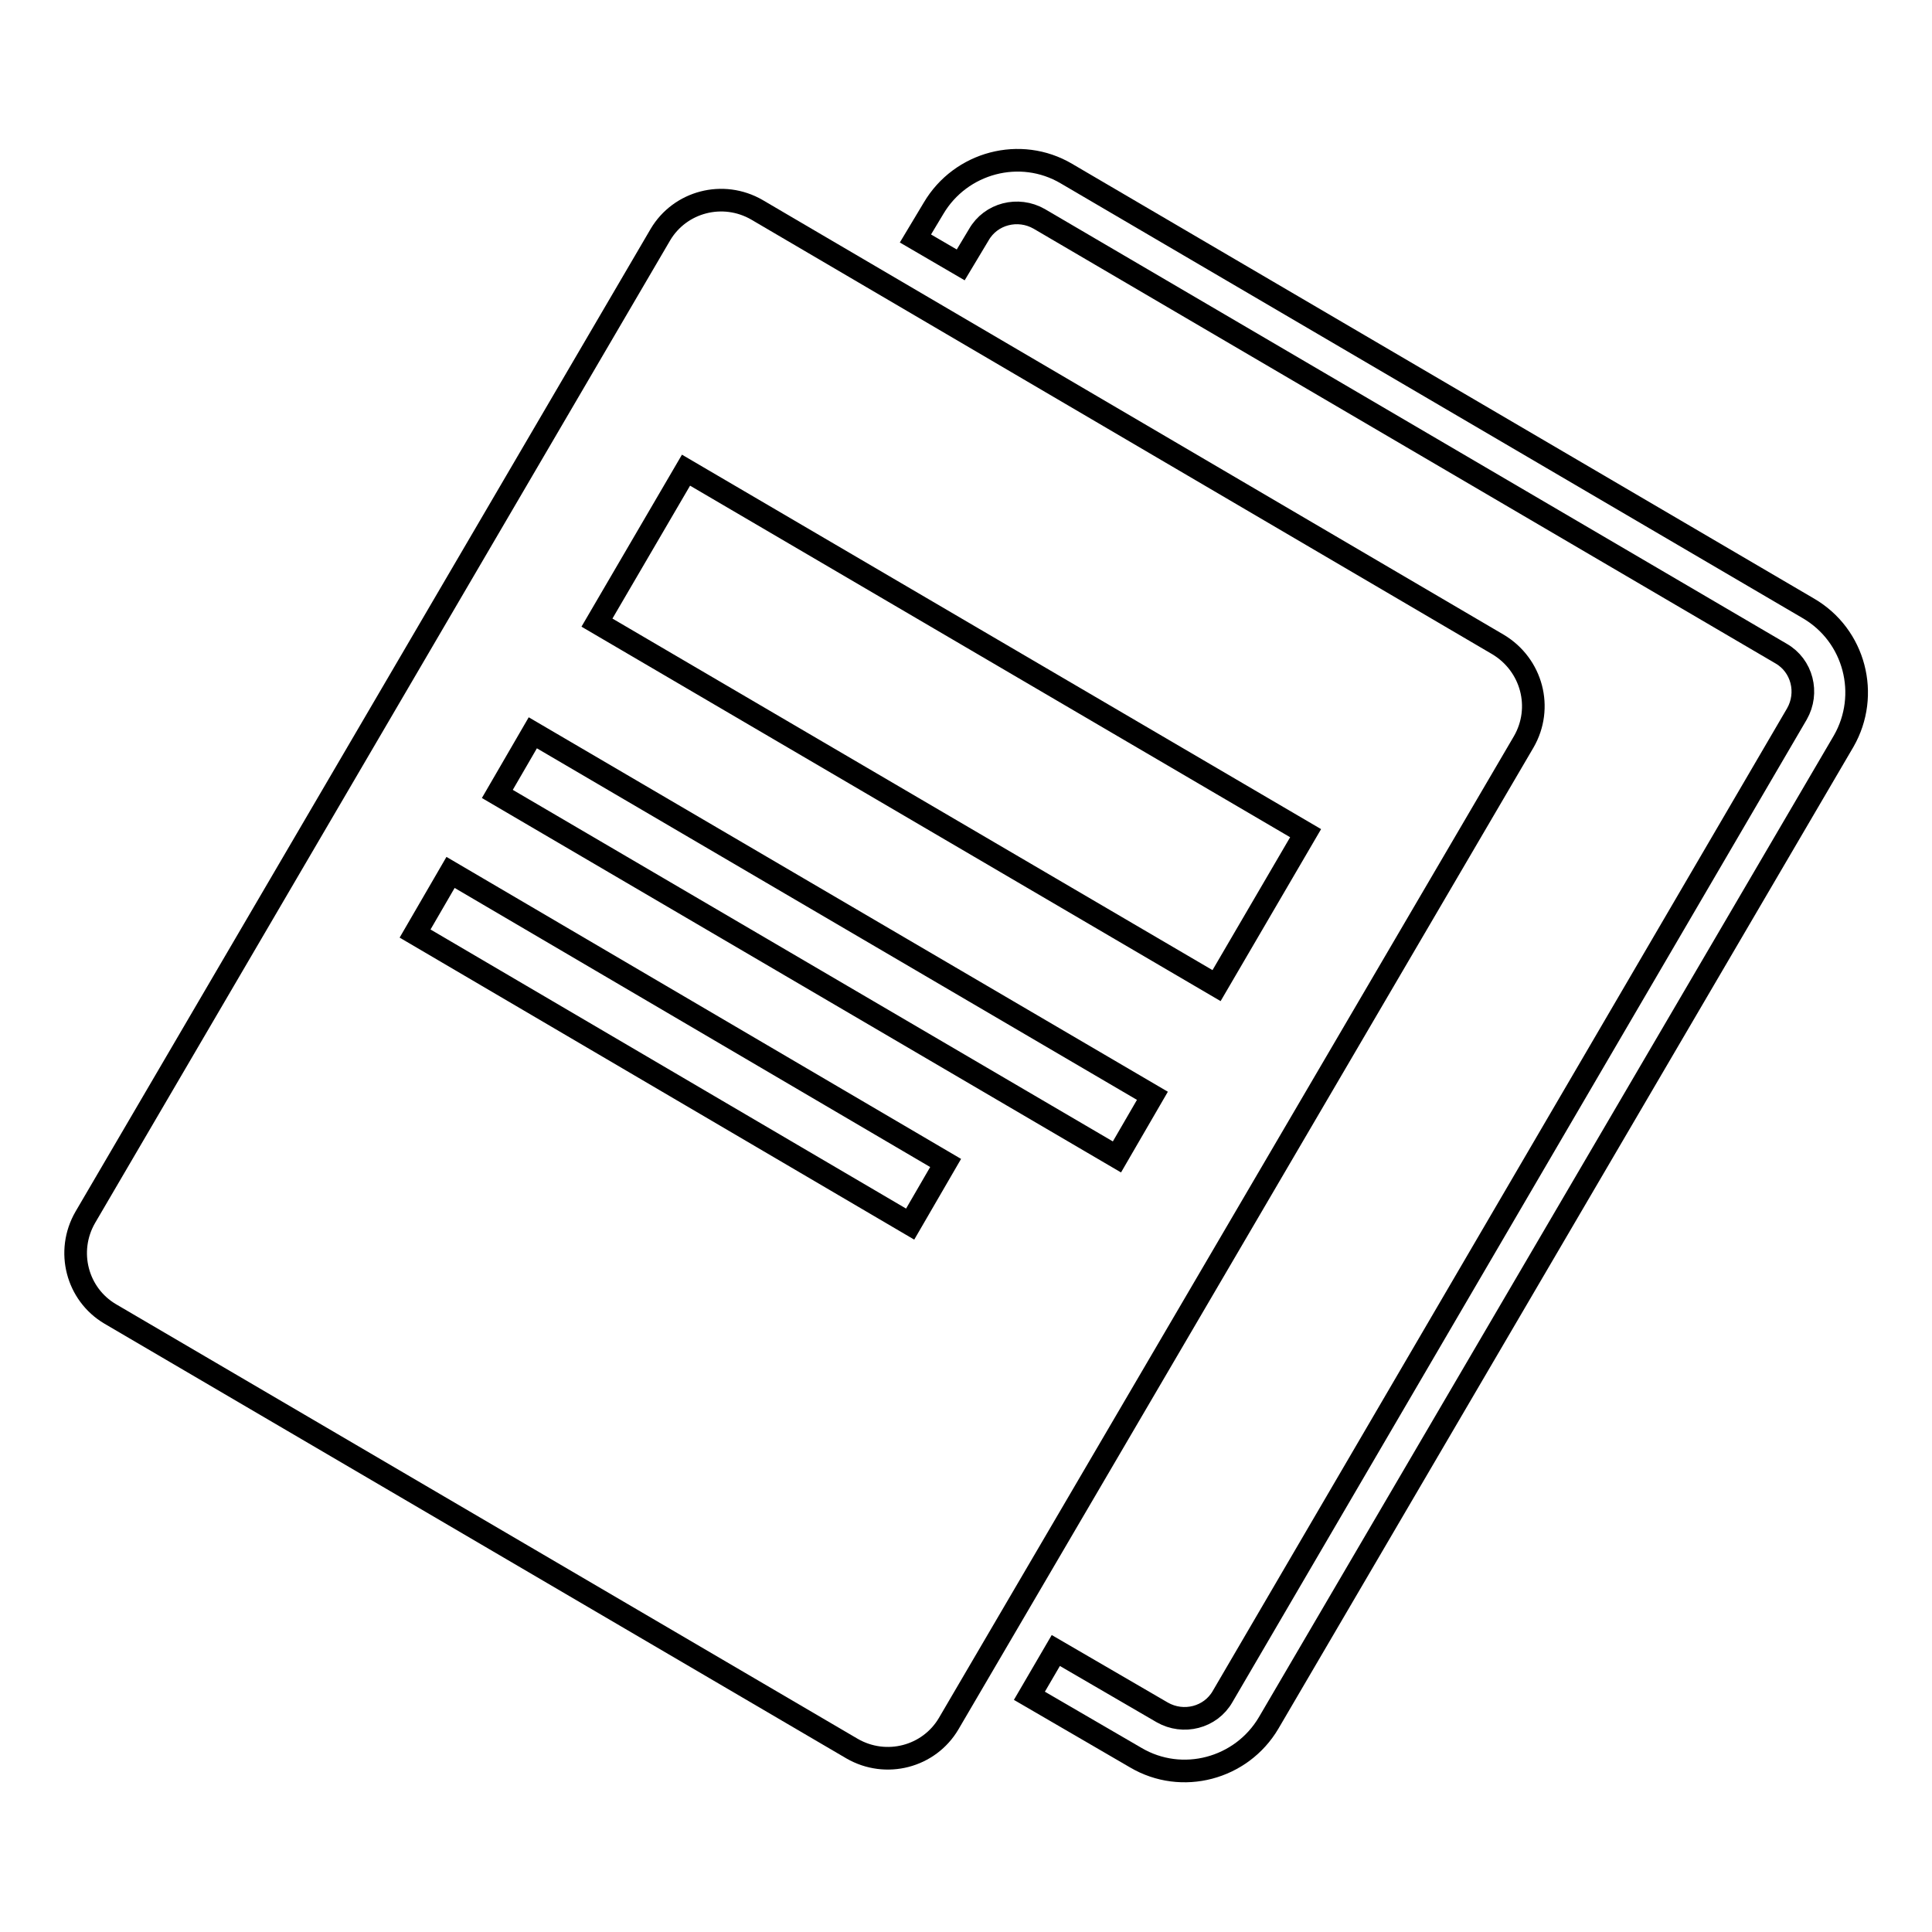
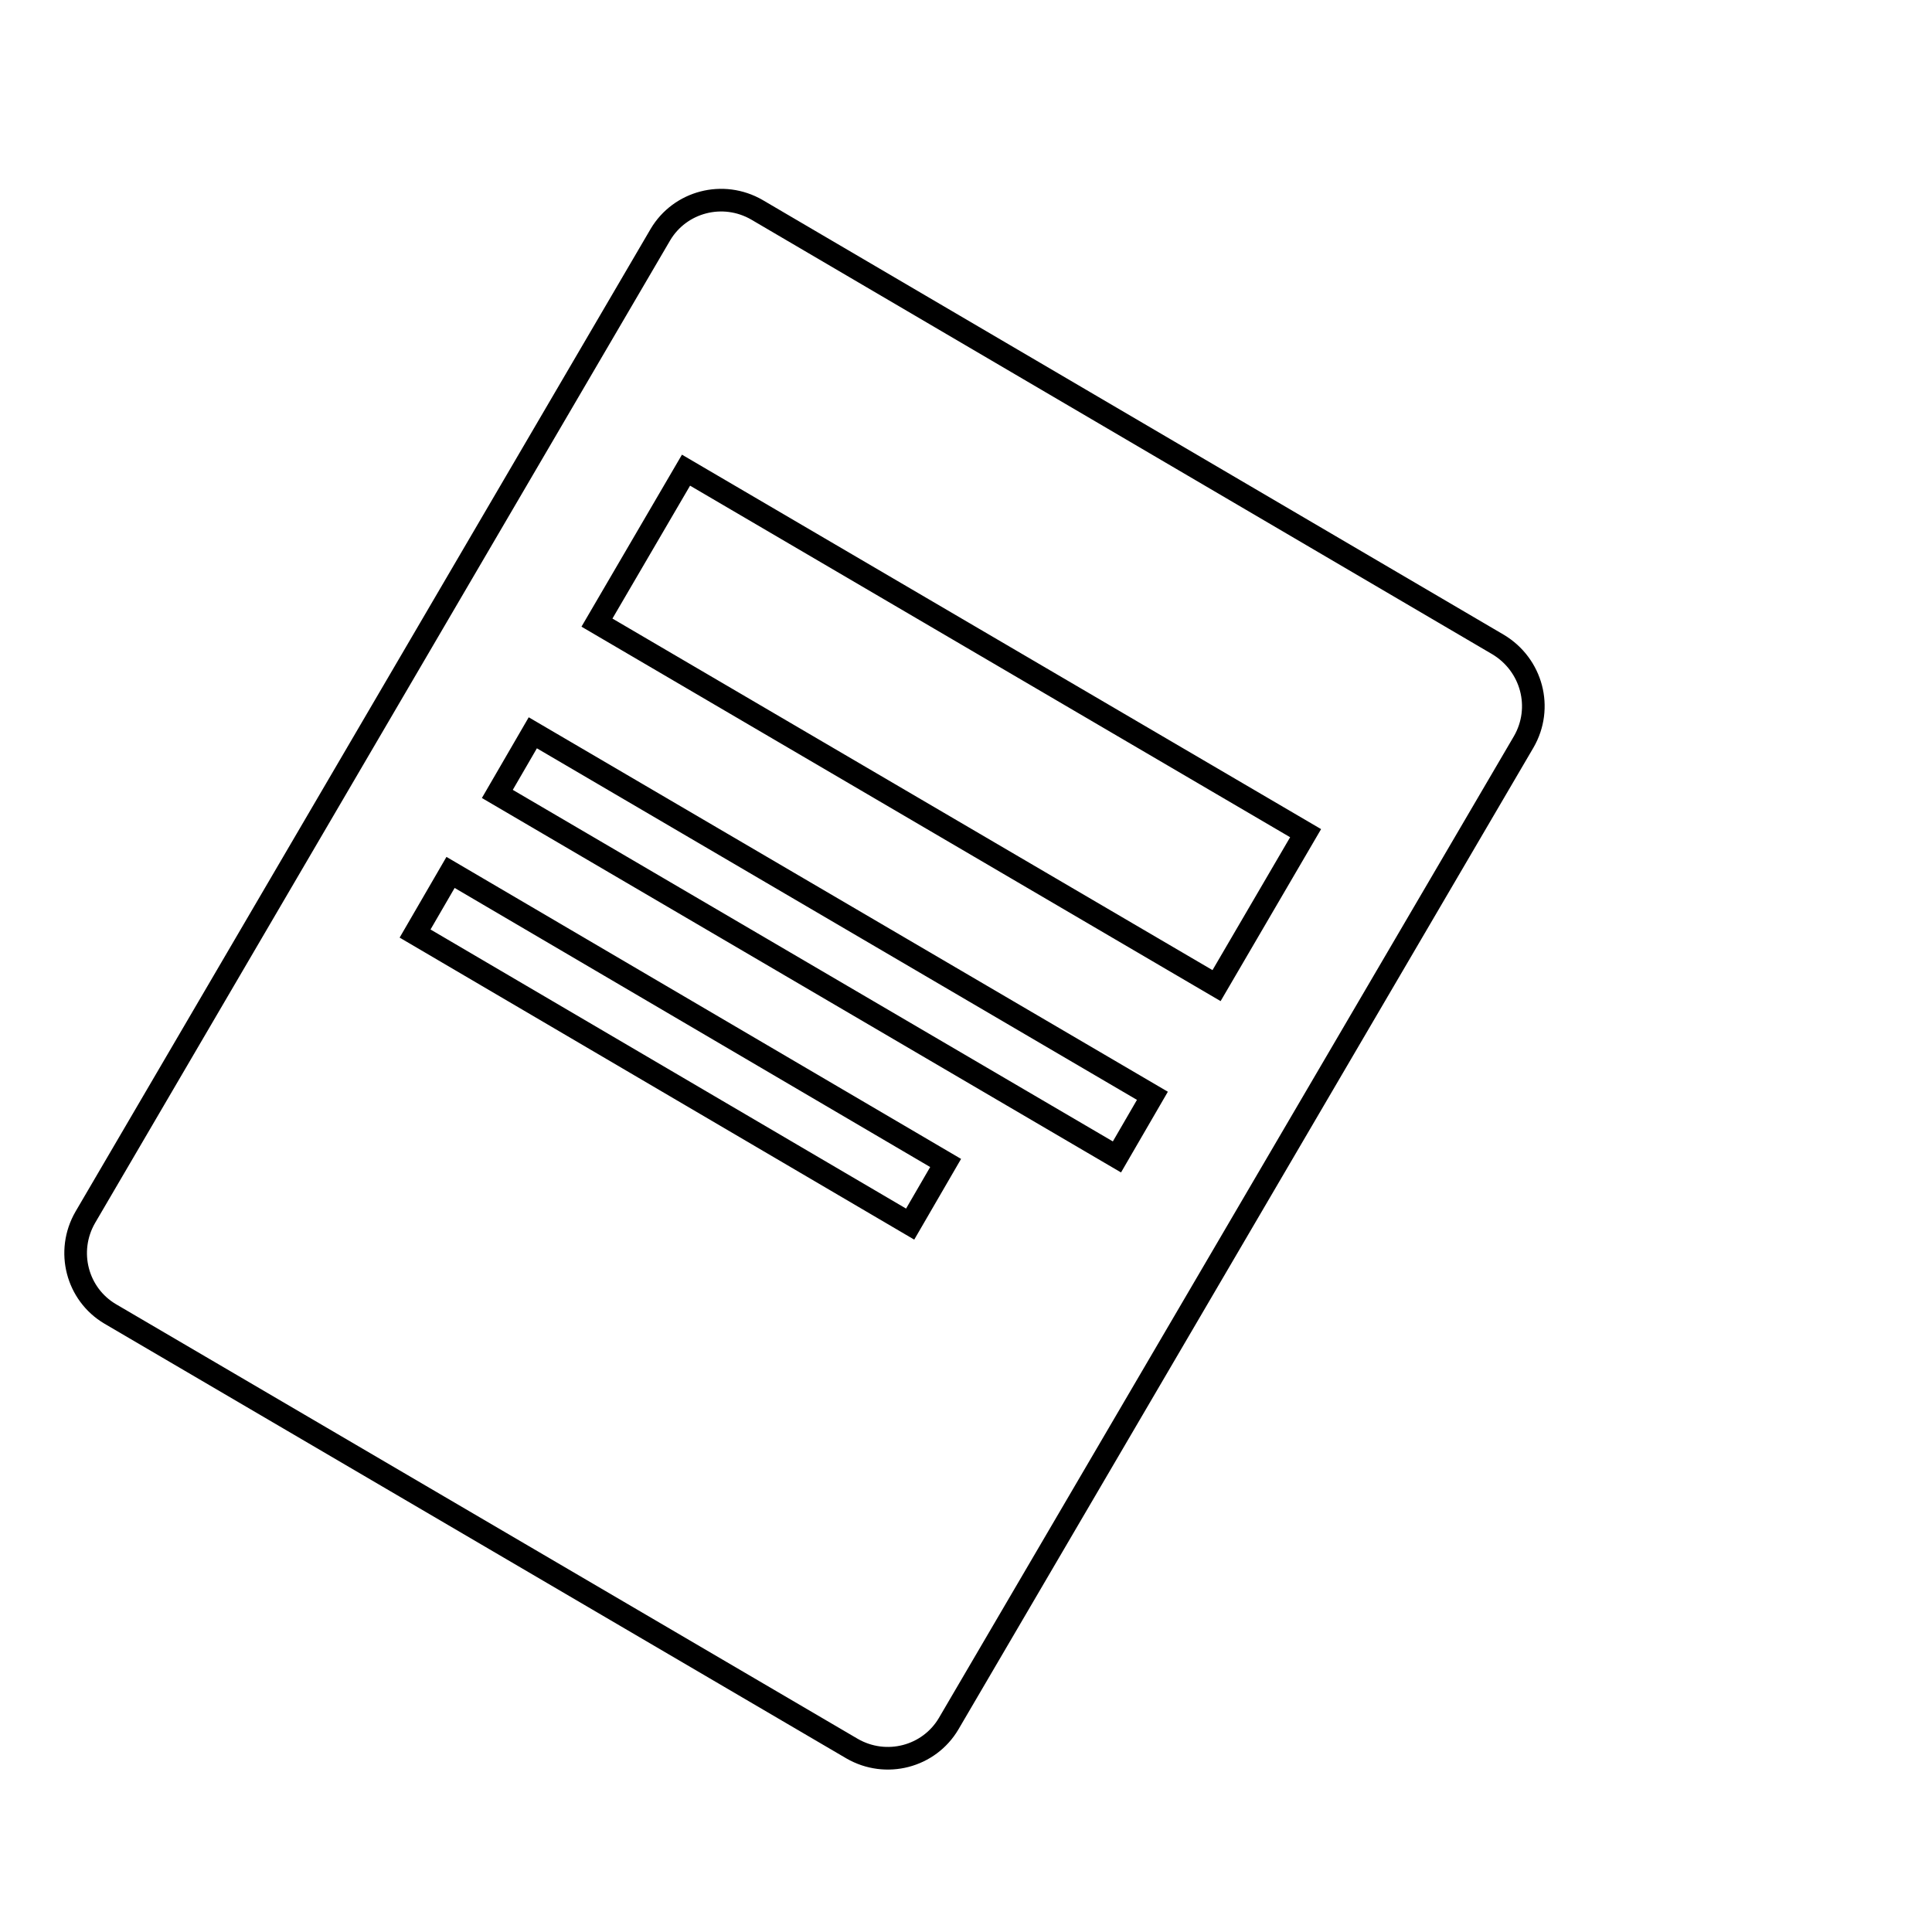
<svg xmlns="http://www.w3.org/2000/svg" version="1.1" x="0px" y="0px" viewBox="0 0 256 256" enable-background="new 0 0 256 256" xml:space="preserve">
  <g>
    <g>
      <path stroke-width="3" fill-opacity="0" stroke="#000000" d="M198.5,85.4l-98.2-57.6c-4.5-2.6-10.2-1.1-12.8,3.3L11.3,161.3c-2.6,4.5-1.1,10.2,3.3,12.8l98.3,57.6c4.5,2.6,10.2,1.1,12.8-3.3l76.2-130.1C204.5,93.8,203,88.1,198.5,85.4z M120.6,162.2l-65.6-38.5l4.7-8.1l65.6,38.5L120.6,162.2z M148,153.3l-82.1-48.1l4.7-8.1l82.1,48.1L148,153.3z M161.2,130.6L79.1,82.5l11.8-20.2l82.1,48.1L161.2,130.6z" />
-       <path stroke-width="3" fill-opacity="0" stroke="#000000" d="M239.6,80.6l-98.3-57.6c-6.1-3.6-14-1.5-17.6,4.6l-2.4,4l6,3.5l2.4-4c1.6-2.8,5.2-3.7,8-2.1l98.3,57.6c2.8,1.6,3.7,5.2,2.1,8L162,224.8c-1.6,2.8-5.2,3.7-8,2.1l-14.1-8.2l-3.5,6l14.1,8.2c6.1,3.6,14,1.5,17.6-4.6l76.2-130.1C247.8,92.1,245.8,84.2,239.6,80.6z" />
    </g>
  </g>
</svg>